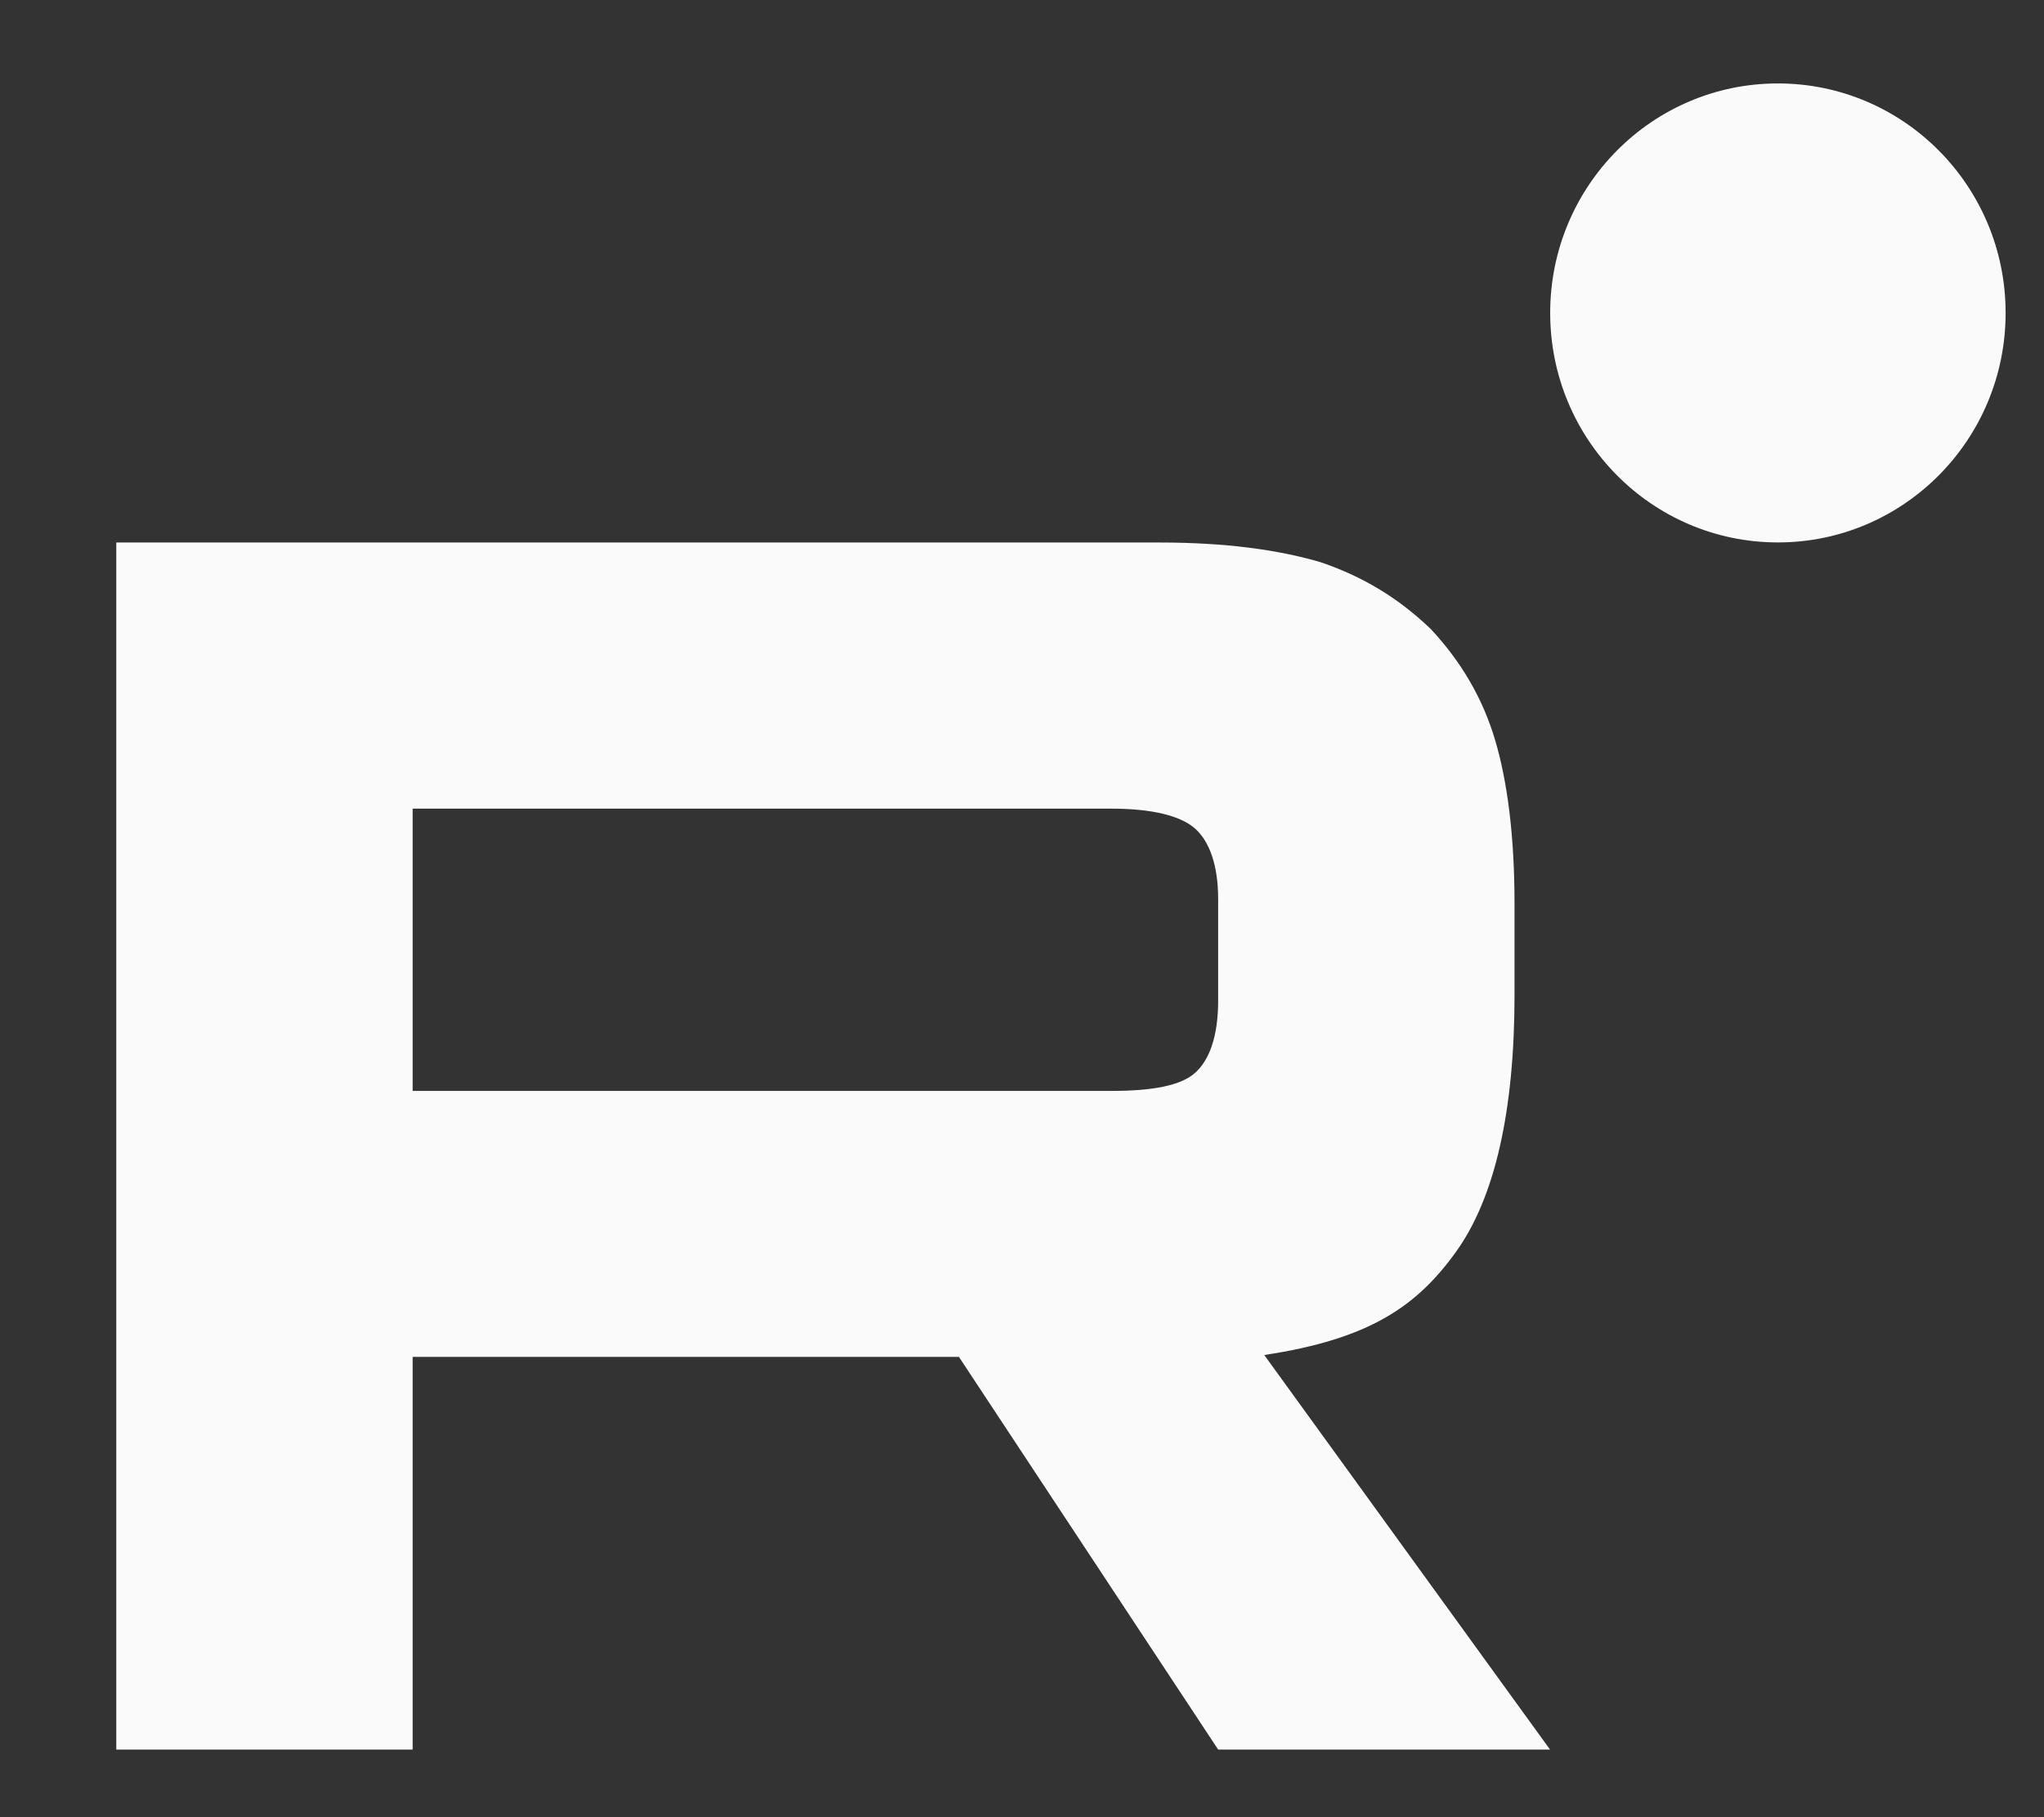
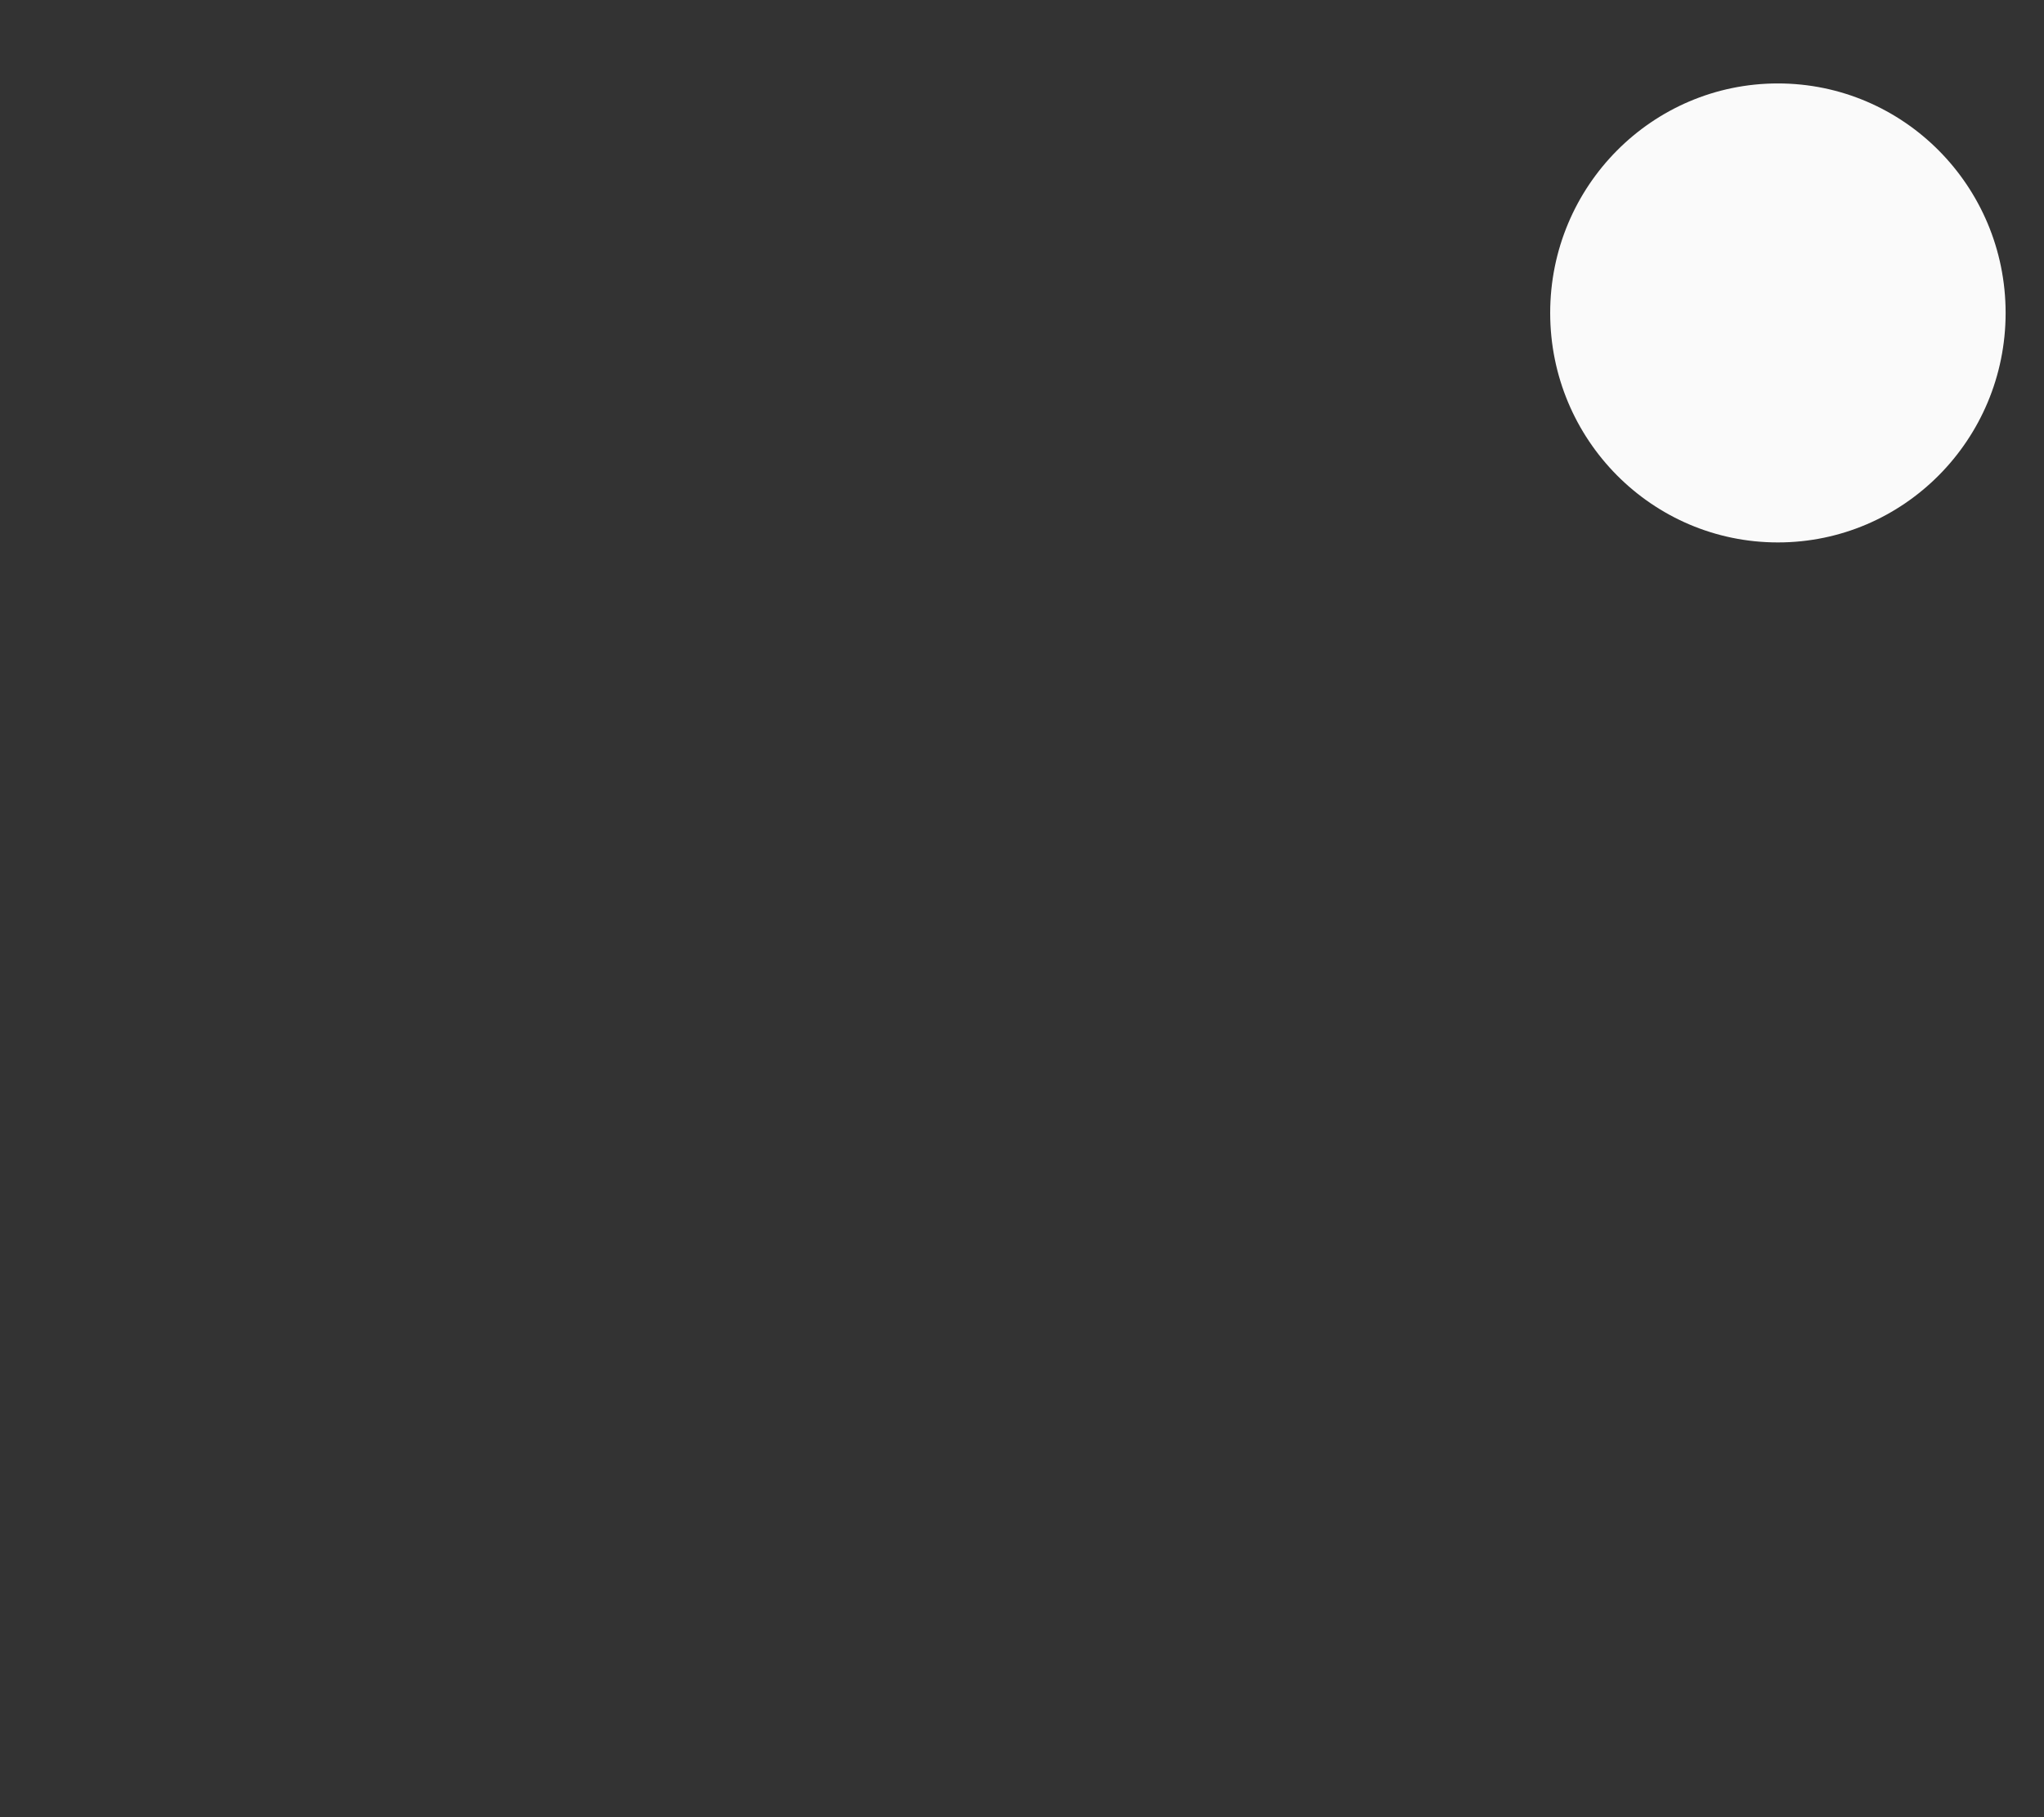
<svg xmlns="http://www.w3.org/2000/svg" width="27" height="24" viewBox="0 0 27 24" fill="none">
  <rect x="0" y="0" width="27" height="24" fill="#333333" stroke="none" />
-   <path d="M14.684 14.408H5.451V10.68H14.684C15.223 10.68 15.598 10.776 15.786 10.943C15.974 11.111 16.091 11.421 16.091 11.875V13.214C16.091 13.692 15.974 14.002 15.786 14.17C15.598 14.338 15.223 14.408 14.684 14.408ZM15.317 7.165H1.536V23.107H5.451V17.921H12.667L16.091 23.107H20.475L16.7 17.896C18.092 17.686 18.717 17.251 19.233 16.533C19.748 15.816 20.006 14.67 20.006 13.139V11.944C20.006 11.036 19.912 10.319 19.748 9.769C19.584 9.22 19.303 8.742 18.904 8.312C18.483 7.906 18.013 7.619 17.45 7.427C16.887 7.26 16.184 7.165 15.317 7.165Z" fill="#FAFAFA" />
  <path d="M23.485 7.164C25.146 7.164 26.493 5.807 26.493 4.133C26.493 2.459 25.146 1.102 23.485 1.102C21.823 1.102 20.477 2.459 20.477 4.133C20.477 5.807 21.823 7.164 23.485 7.164Z" fill="#FAFAFA" />
</svg>